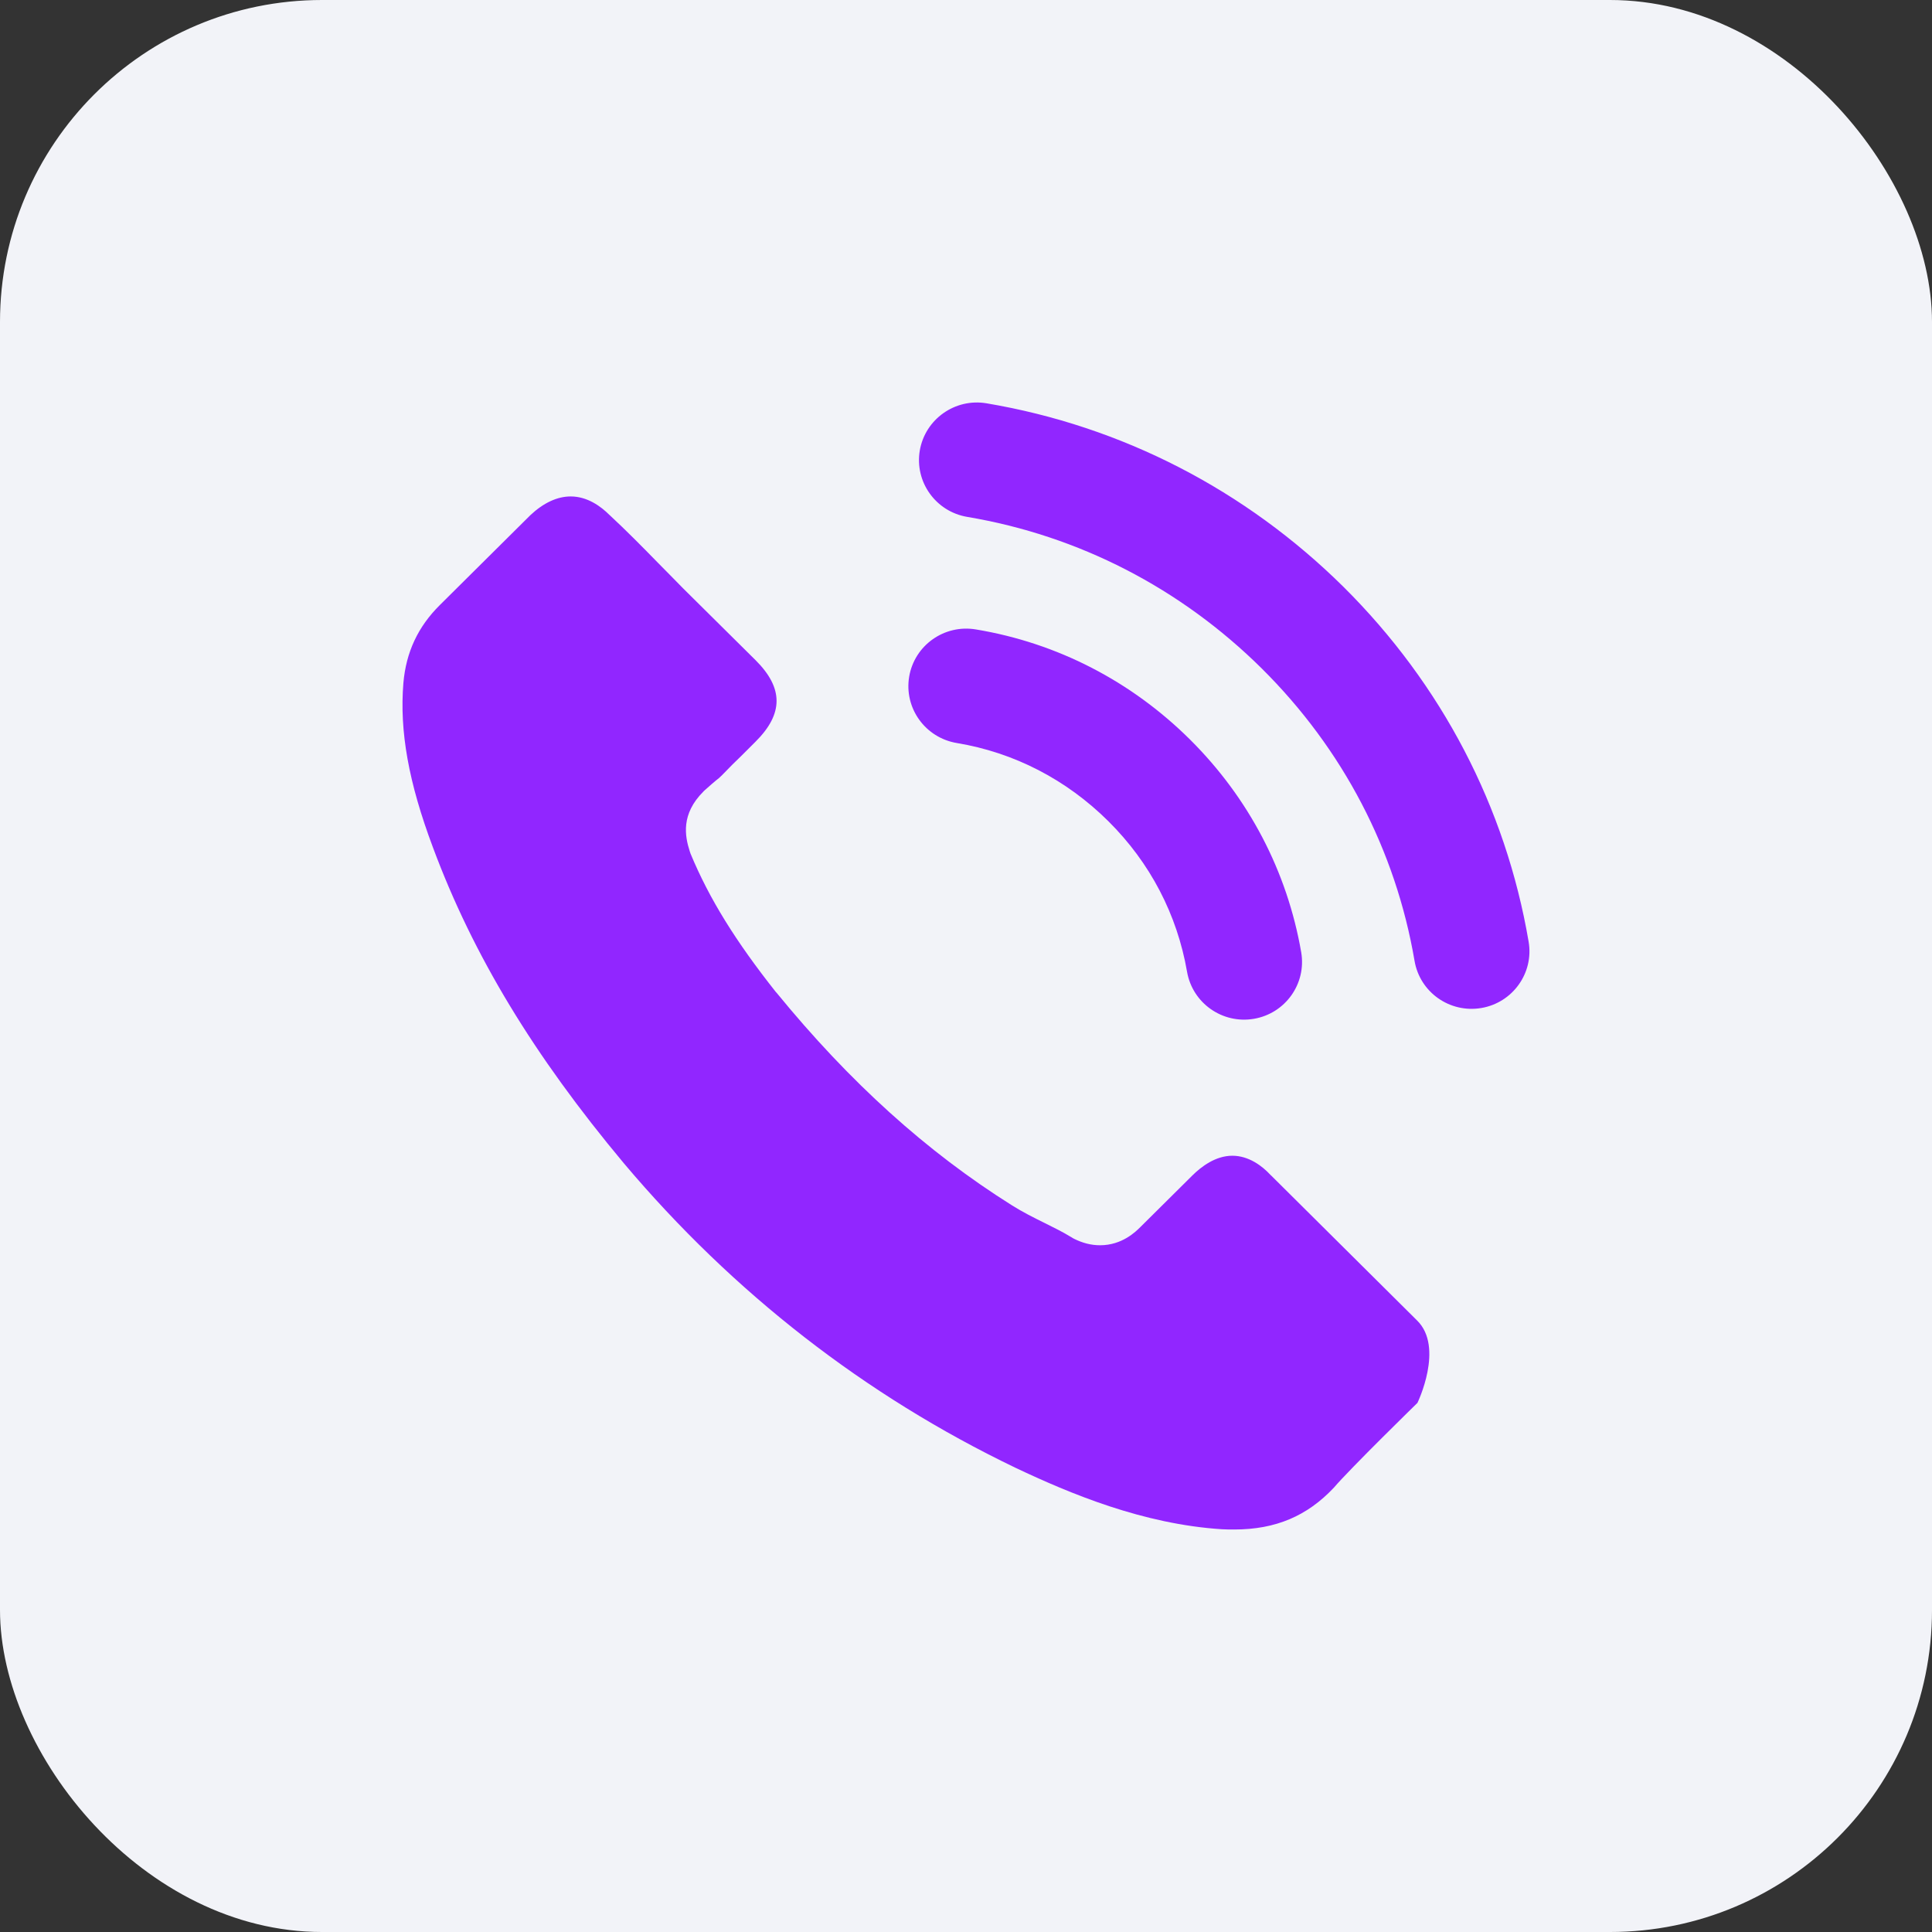
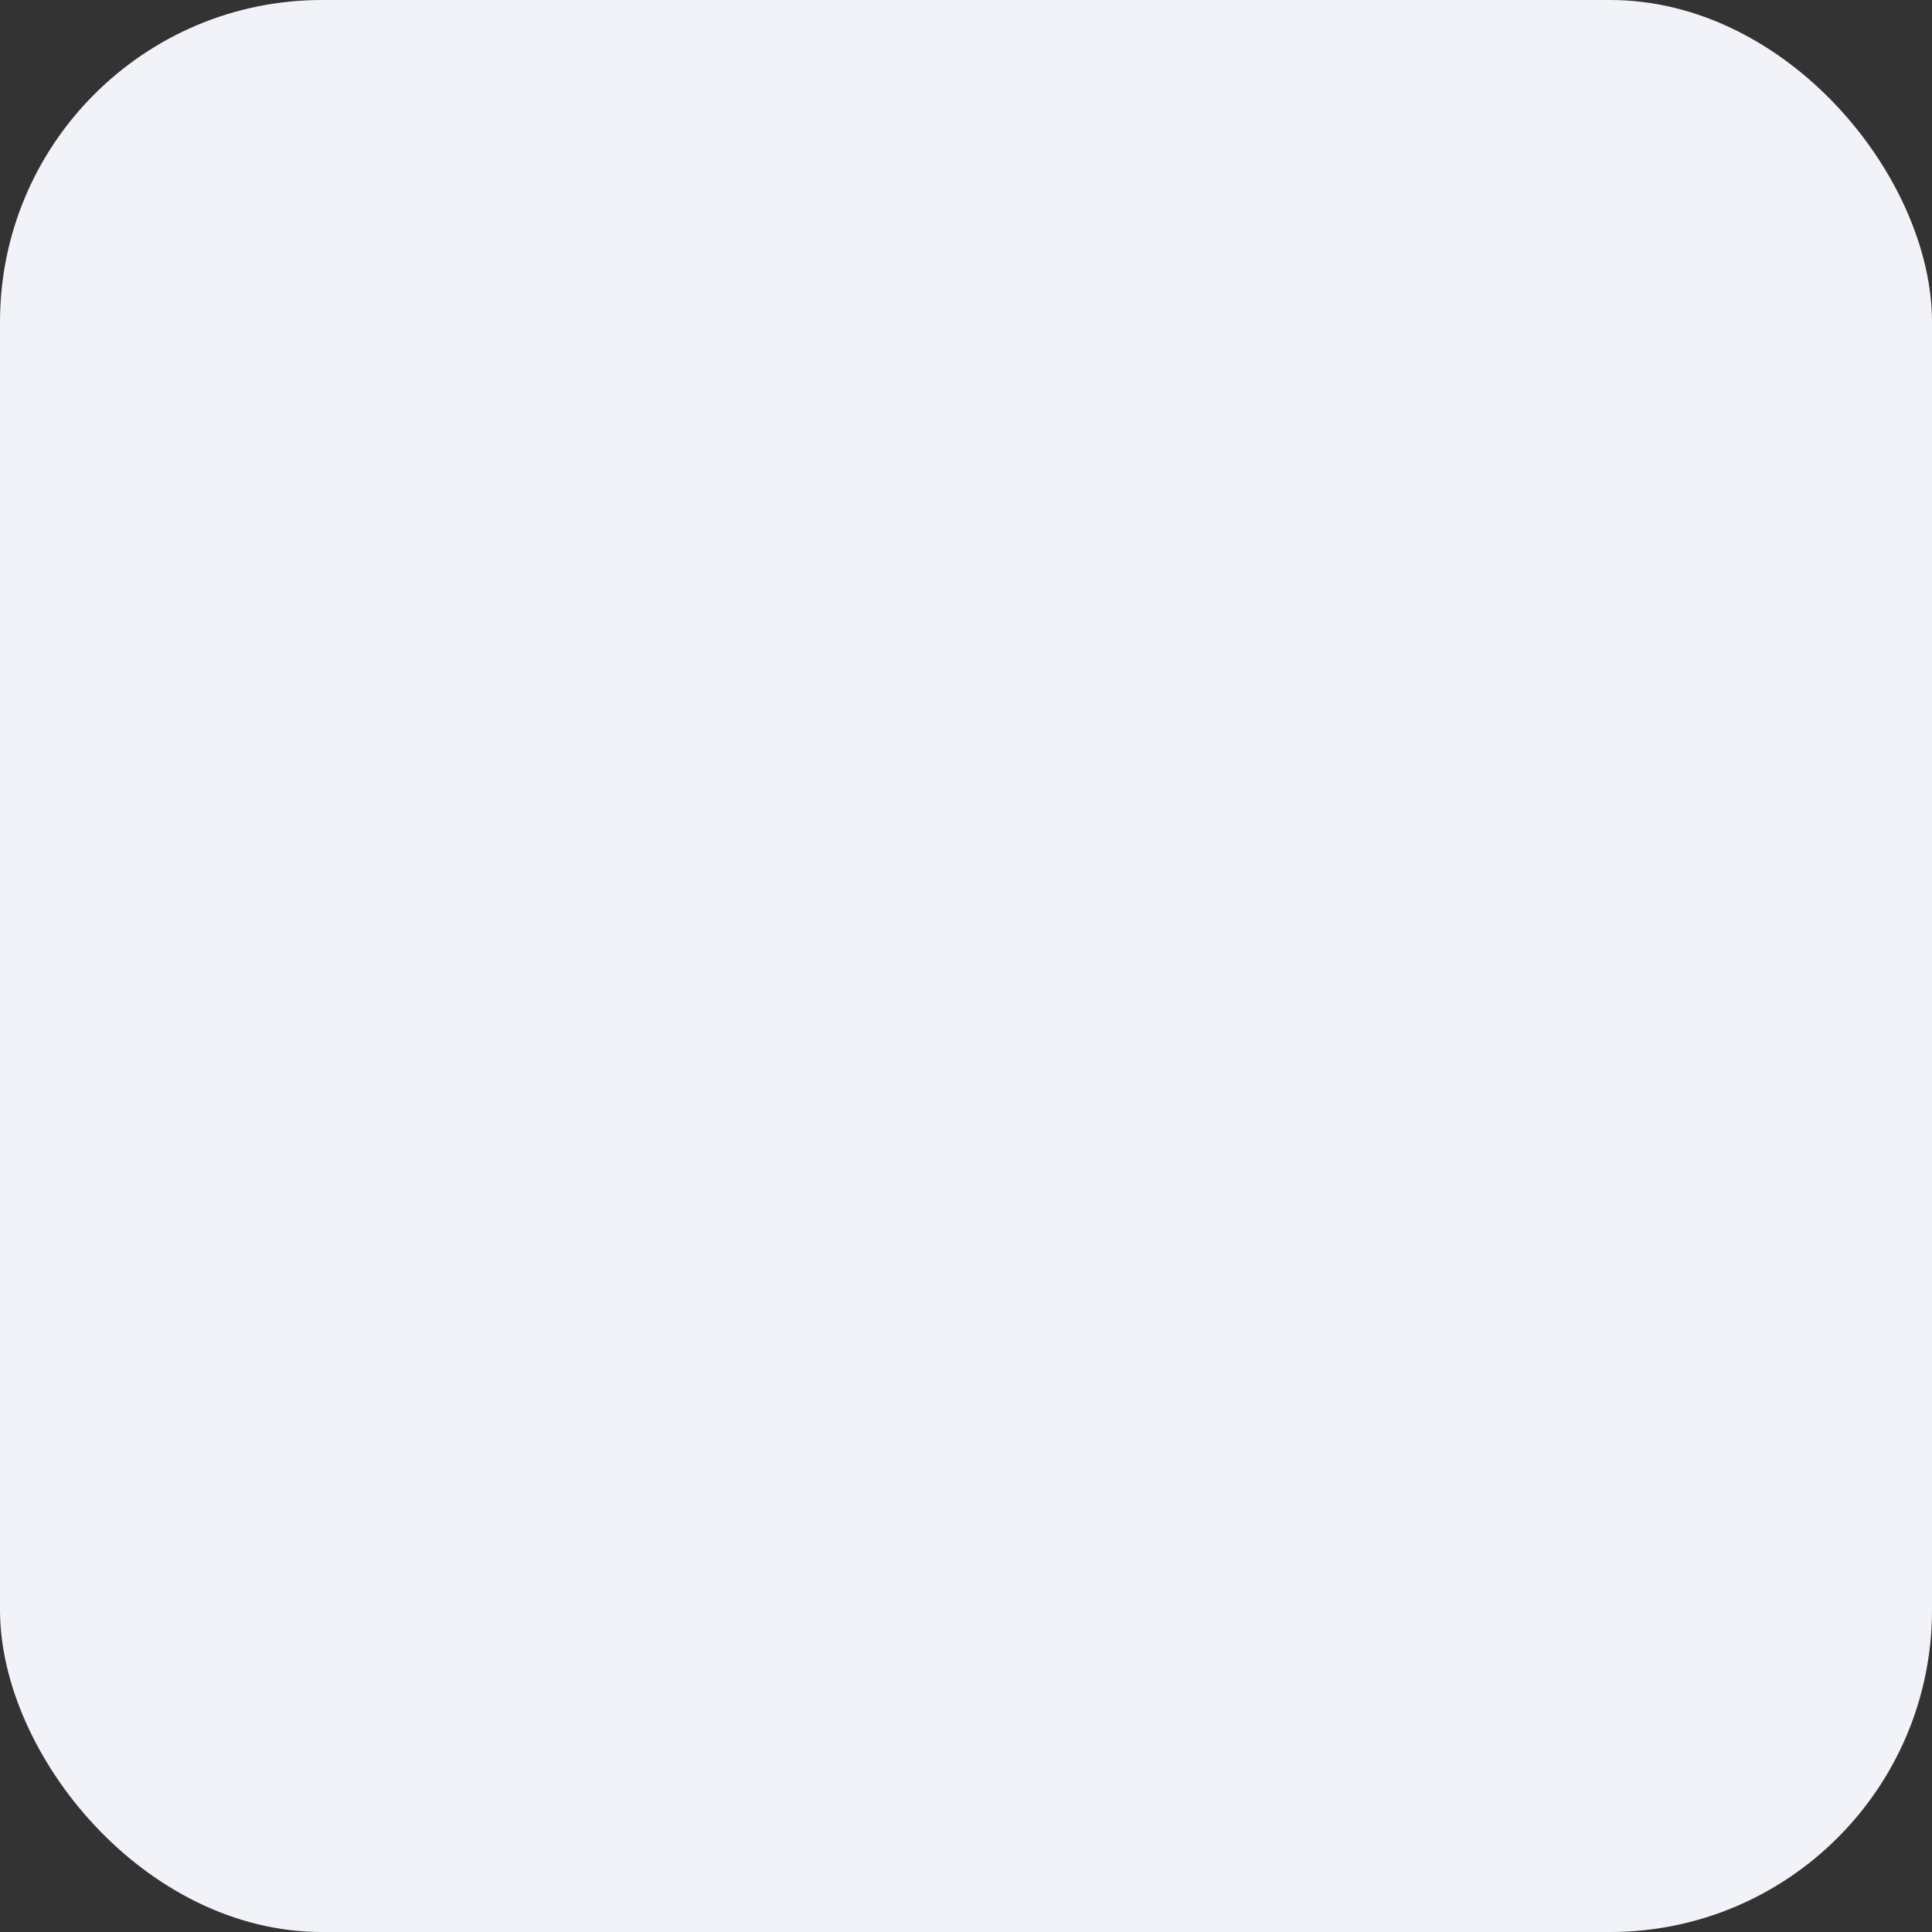
<svg xmlns="http://www.w3.org/2000/svg" width="24" height="24" viewBox="0 0 24 24" fill="none">
  <rect x="0" y="0" width="24" height="24" fill="#333333" stroke="none" />
  <rect width="24" height="24" rx="4" fill="#F2F3F8" />
-   <path fill-rule="evenodd" clip-rule="evenodd" d="M12.255 5.01C11.864 4.944 11.493 5.207 11.426 5.596C11.36 5.986 11.624 6.355 12.015 6.421C13.401 6.654 14.666 7.306 15.675 8.305C16.683 9.306 17.337 10.561 17.572 11.936C17.638 12.326 18.009 12.588 18.401 12.522C18.792 12.456 19.056 12.086 18.989 11.697C18.704 10.025 17.908 8.501 16.691 7.292L16.69 7.291C15.473 6.087 13.939 5.294 12.255 5.01ZM12.123 7.819C11.731 7.753 11.36 8.016 11.294 8.406C11.229 8.796 11.493 9.164 11.885 9.23C12.597 9.348 13.246 9.683 13.768 10.201C14.289 10.718 14.623 11.362 14.746 12.072C14.814 12.461 15.185 12.723 15.577 12.656C15.968 12.589 16.231 12.219 16.164 11.829C15.99 10.826 15.514 9.914 14.784 9.188C14.055 8.464 13.136 7.987 12.123 7.819ZM16.57 18.48C16.774 18.241 17.608 17.427 17.608 17.427C17.608 17.427 17.943 16.737 17.604 16.404L15.79 14.602L15.783 14.596C15.681 14.485 15.513 14.357 15.309 14.357C15.101 14.357 14.924 14.491 14.812 14.602L14.166 15.243C14.11 15.299 13.939 15.469 13.666 15.469C13.557 15.469 13.451 15.443 13.339 15.387C13.333 15.384 13.326 15.38 13.32 15.376C13.313 15.371 13.307 15.367 13.3 15.364C13.204 15.305 13.093 15.25 12.974 15.191L12.974 15.191L12.974 15.191C12.842 15.126 12.704 15.057 12.569 14.972C11.512 14.308 10.553 13.442 9.645 12.33L9.641 12.327C9.141 11.696 8.811 11.166 8.578 10.604L8.568 10.574C8.508 10.388 8.456 10.113 8.739 9.832C8.741 9.828 8.745 9.825 8.749 9.822C8.751 9.82 8.753 9.818 8.755 9.816C8.898 9.689 8.916 9.678 8.932 9.665C8.948 9.652 8.962 9.637 9.101 9.495C9.165 9.434 9.227 9.372 9.29 9.309C9.321 9.277 9.353 9.246 9.385 9.214C9.734 8.867 9.734 8.547 9.385 8.2L8.485 7.308C8.433 7.254 8.381 7.202 8.329 7.149C8.276 7.096 8.224 7.043 8.173 6.991C7.972 6.785 7.781 6.592 7.58 6.405L7.57 6.396C7.465 6.291 7.297 6.167 7.089 6.167C6.921 6.167 6.75 6.248 6.589 6.399L5.466 7.514C5.192 7.785 5.044 8.102 5.011 8.485C4.962 9.083 5.074 9.717 5.38 10.532C5.877 11.866 6.628 13.108 7.751 14.452C9.111 16.064 10.748 17.336 12.612 18.232C13.293 18.555 14.202 18.935 15.181 18.997C15.23 19 15.283 19 15.332 19C15.846 19 16.238 18.833 16.57 18.48Z" fill="#9126FF" />
</svg>